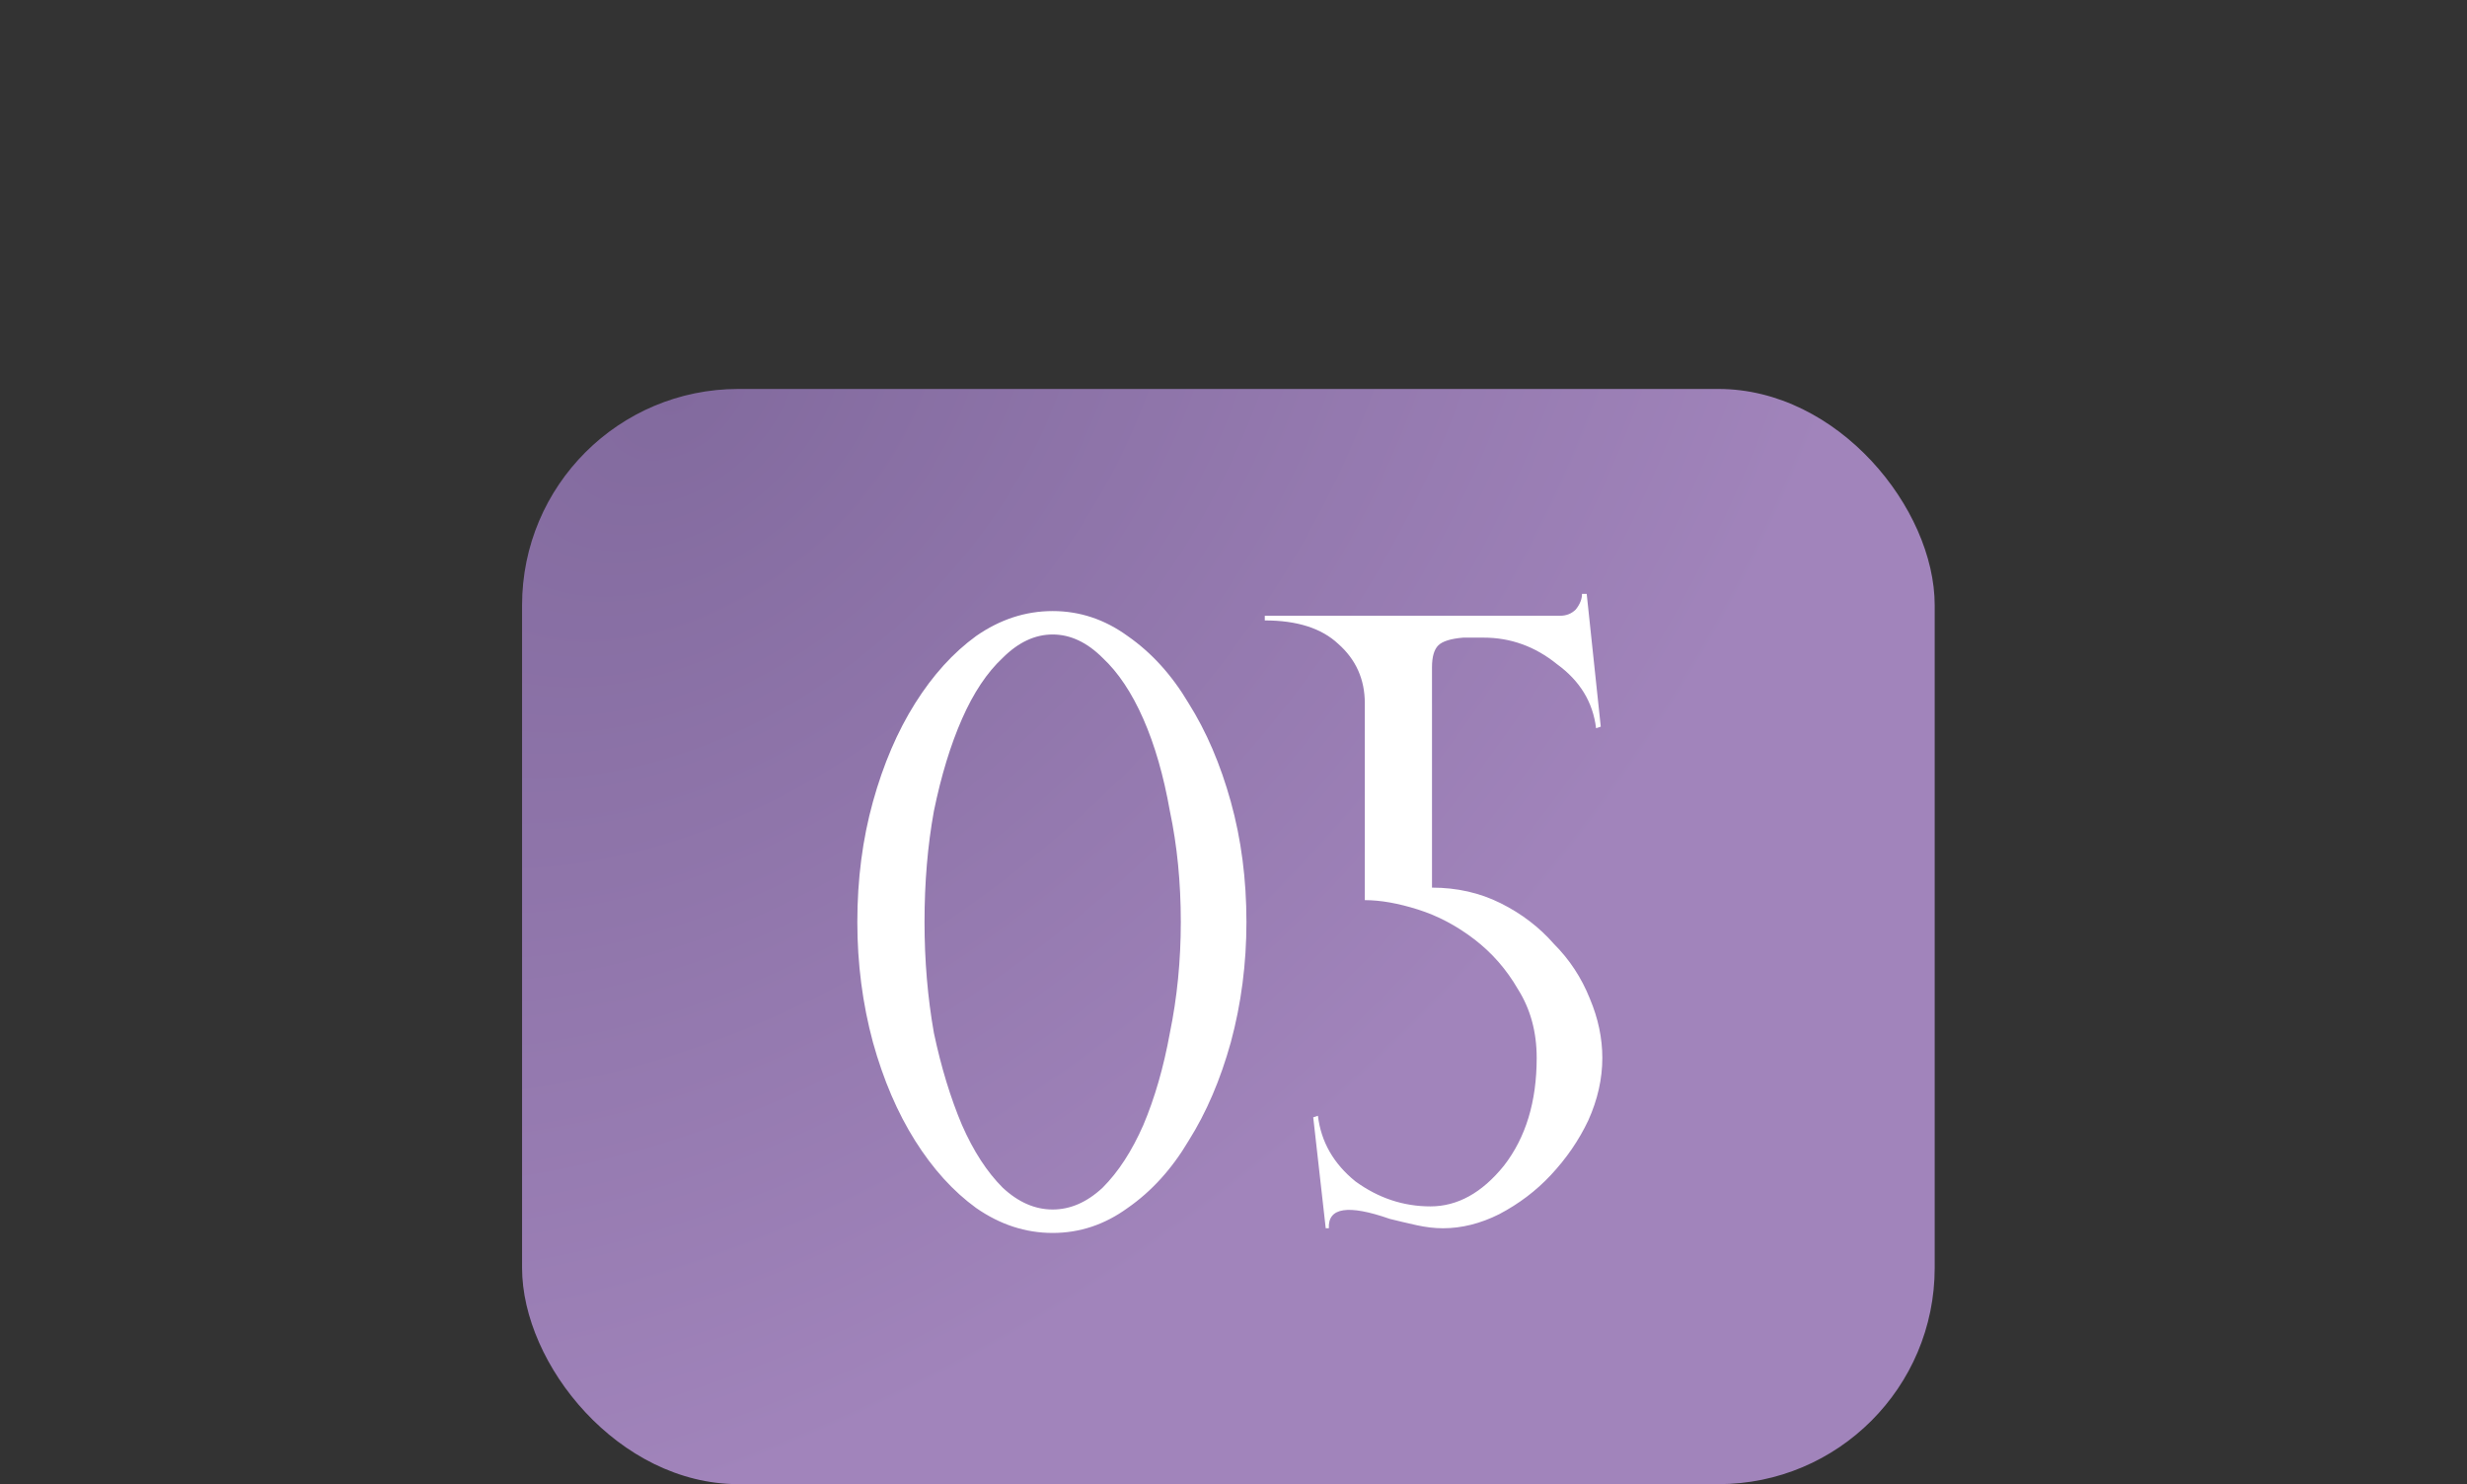
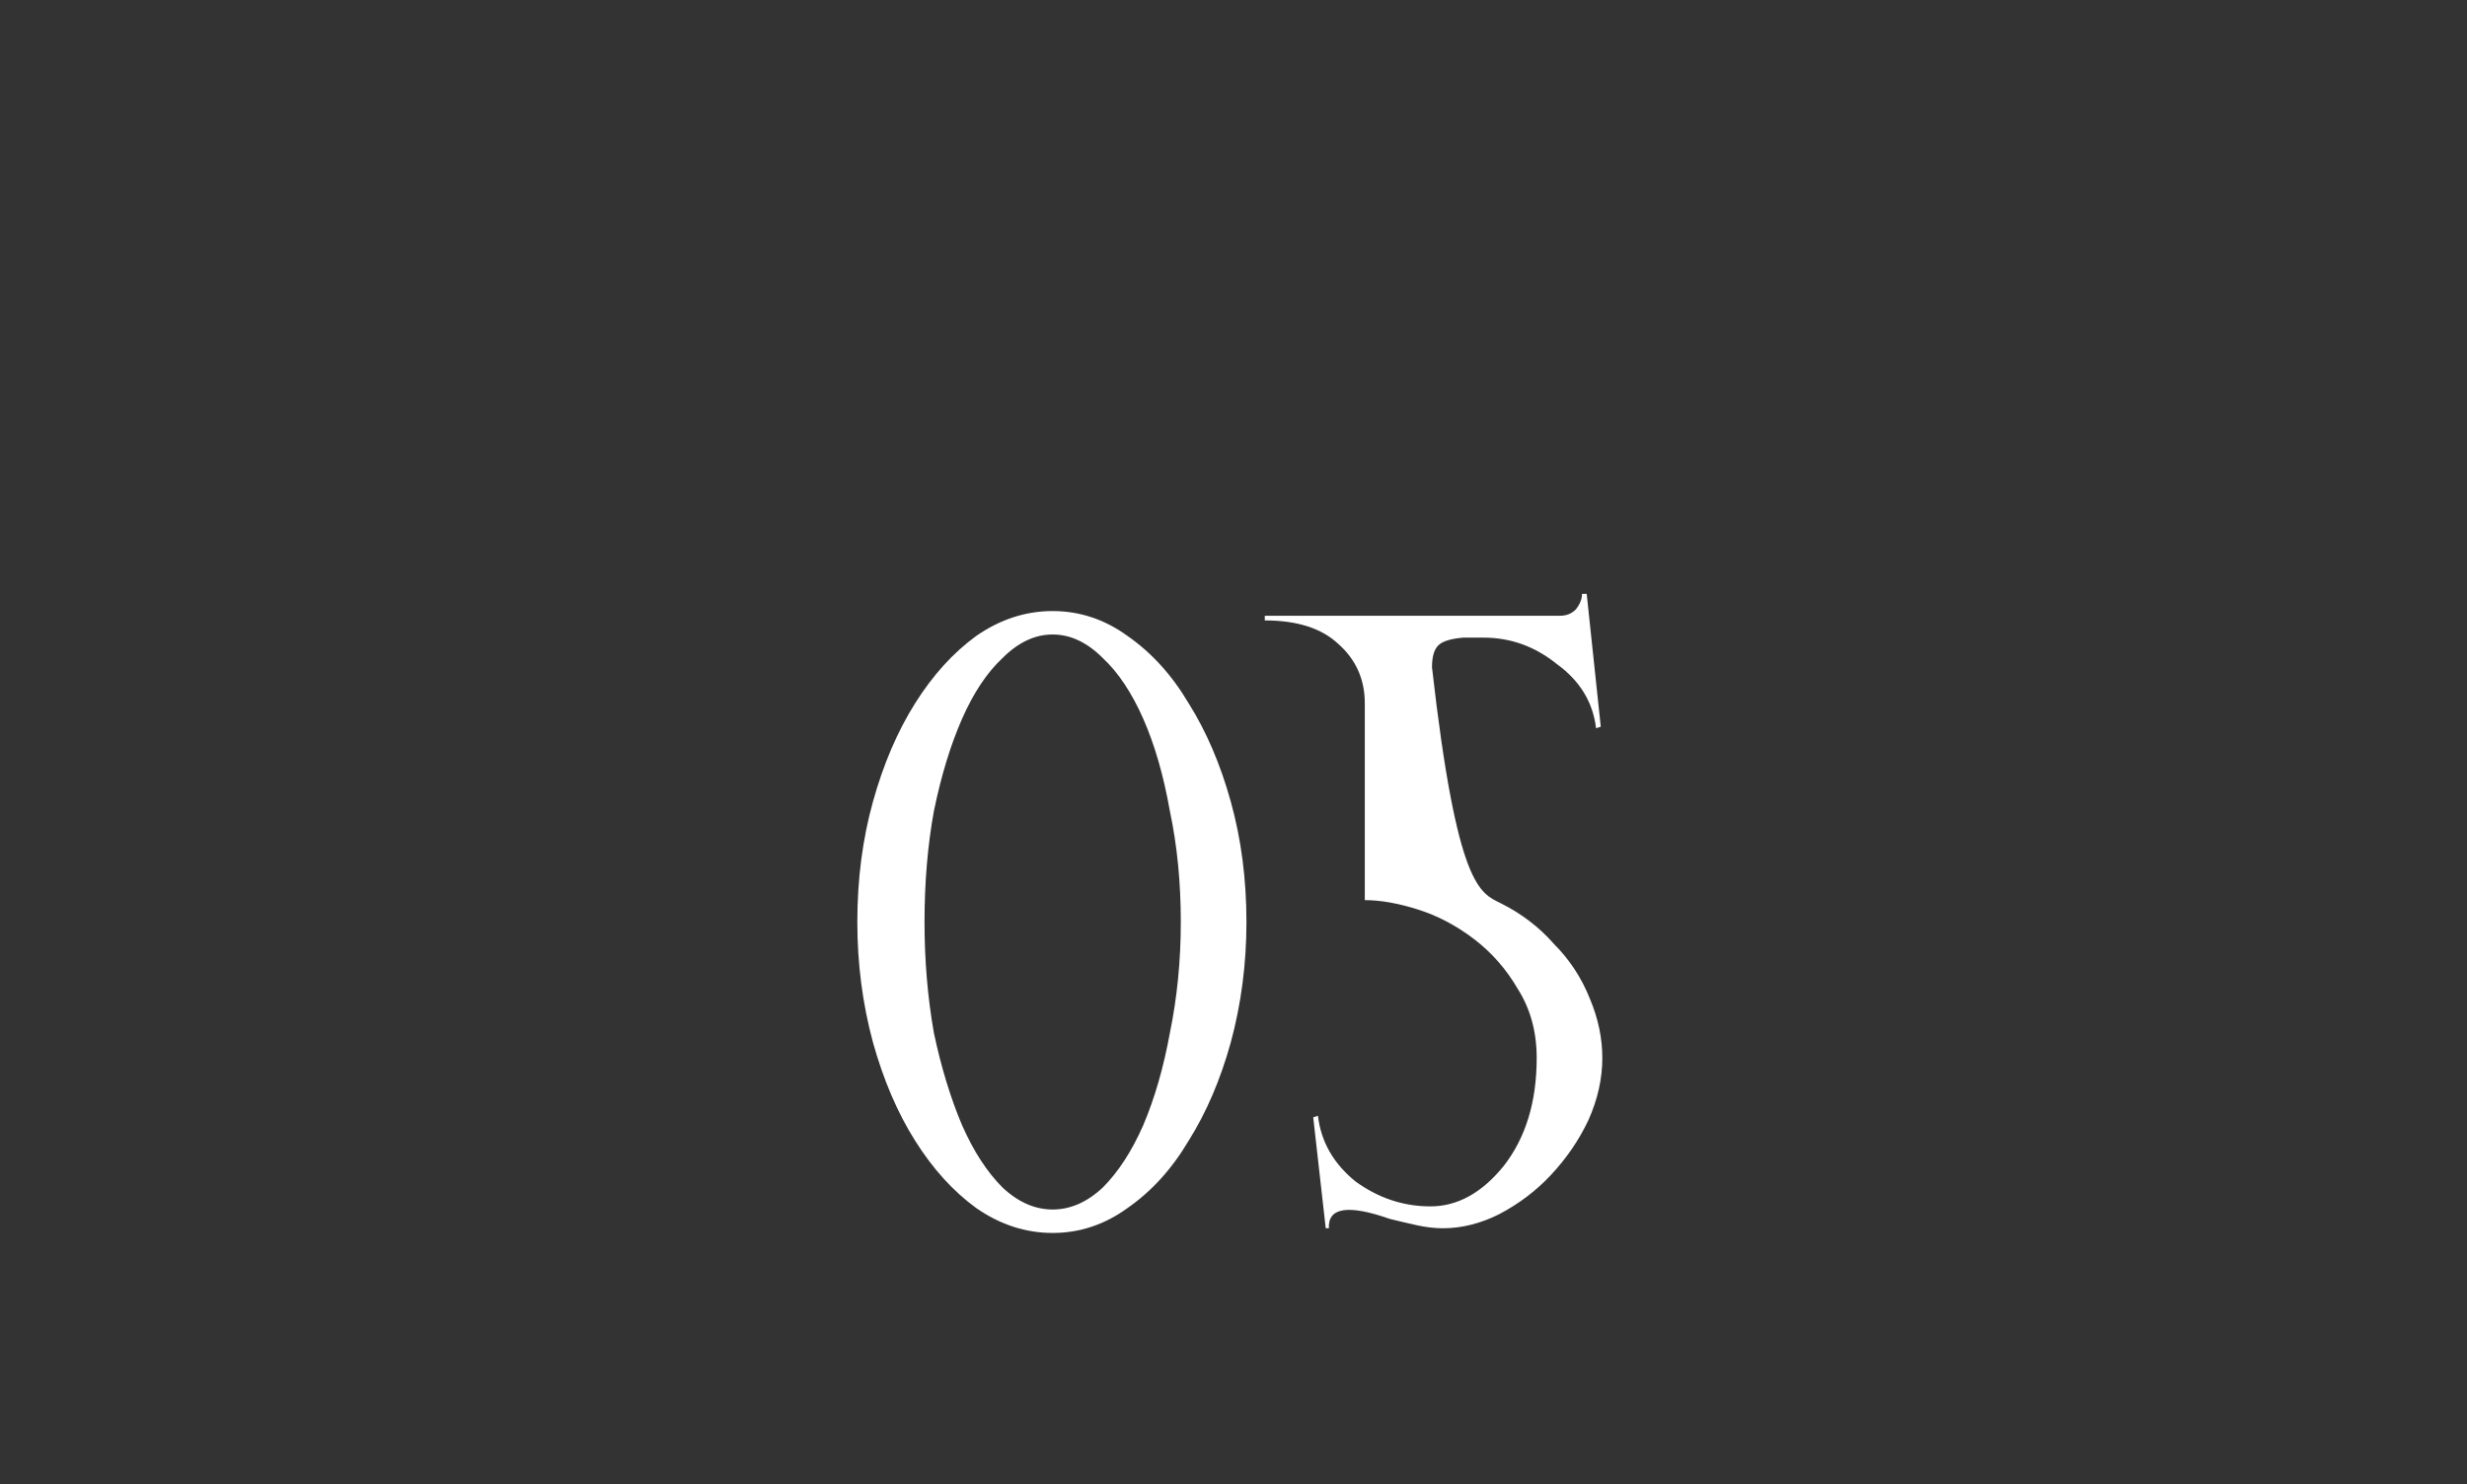
<svg xmlns="http://www.w3.org/2000/svg" width="241" height="145" viewBox="0 0 241 145" fill="none">
  <rect x="0" y="0" width="241" height="145" fill="#333333" stroke="none" />
-   <rect x="51" y="38" width="138" height="107" rx="21.13" fill="url(#paint0_radial_148_149)" />
-   <path d="M102.834 59.7C105.48 59.7 107.923 60.514 110.162 62.142C112.502 63.77 114.487 65.959 116.115 68.707C117.846 71.454 119.219 74.66 120.237 78.324C121.255 81.988 121.764 85.906 121.764 90.079C121.764 94.15 121.255 98.068 120.237 101.834C119.219 105.497 117.846 108.703 116.115 111.451C114.487 114.199 112.502 116.387 110.162 118.015C107.923 119.644 105.48 120.458 102.834 120.458C100.188 120.458 97.695 119.644 95.354 118.015C93.115 116.387 91.13 114.199 89.4 111.451C87.67 108.703 86.296 105.497 85.278 101.834C84.26 98.068 83.752 94.15 83.752 90.079C83.752 85.906 84.26 81.988 85.278 78.324C86.296 74.66 87.67 71.454 89.4 68.707C91.13 65.959 93.115 63.77 95.354 62.142C97.695 60.514 100.188 59.7 102.834 59.7ZM102.834 118.168C104.564 118.168 106.193 117.456 107.719 116.031C109.246 114.504 110.569 112.469 111.688 109.924C112.808 107.278 113.673 104.276 114.284 100.918C114.996 97.457 115.352 93.844 115.352 90.079C115.352 86.211 114.996 82.599 114.284 79.24C113.673 75.78 112.808 72.777 111.688 70.233C110.569 67.689 109.246 65.704 107.719 64.279C106.193 62.753 104.564 61.989 102.834 61.989C101.104 61.989 99.476 62.753 97.949 64.279C96.422 65.704 95.099 67.689 93.98 70.233C92.86 72.777 91.944 75.78 91.232 79.24C90.621 82.599 90.316 86.211 90.316 90.079C90.316 93.844 90.621 97.457 91.232 100.918C91.944 104.276 92.86 107.278 93.98 109.924C95.099 112.469 96.422 114.504 97.949 116.031C99.476 117.456 101.104 118.168 102.834 118.168ZM156.531 103.36C156.531 105.396 156.073 107.431 155.157 109.467C154.241 111.4 153.02 113.181 151.493 114.81C150.068 116.336 148.389 117.608 146.455 118.626C144.623 119.542 142.791 120 140.96 120C140.145 120 139.28 119.898 138.364 119.695C137.448 119.491 136.583 119.288 135.769 119.084C131.698 117.659 129.714 117.965 129.815 120H129.51L128.289 109.161L128.747 109.009C129.052 111.553 130.273 113.69 132.411 115.42C134.65 117.049 137.092 117.863 139.738 117.863C142.384 117.863 144.776 116.54 146.913 113.894C149.05 111.146 150.119 107.635 150.119 103.36C150.119 100.816 149.508 98.577 148.287 96.643C147.168 94.709 145.743 93.081 144.013 91.758C142.283 90.435 140.451 89.468 138.517 88.858C136.583 88.247 134.853 87.942 133.327 87.942V68.707C133.327 66.366 132.461 64.432 130.731 62.905C129.103 61.379 126.711 60.615 123.556 60.615V60.158H152.409C153.02 60.158 153.528 59.954 153.936 59.547C154.343 59.038 154.546 58.529 154.546 58.02H155.004L156.378 70.996L155.92 71.149C155.615 68.605 154.343 66.518 152.104 64.89C149.966 63.16 147.575 62.295 144.929 62.295H142.944C141.723 62.397 140.909 62.651 140.502 63.058C140.094 63.465 139.891 64.178 139.891 65.195V86.72C142.333 86.72 144.572 87.229 146.608 88.247C148.643 89.265 150.373 90.588 151.798 92.216C153.325 93.743 154.495 95.524 155.309 97.559C156.124 99.493 156.531 101.426 156.531 103.36Z" fill="white" />
+   <path d="M102.834 59.7C105.48 59.7 107.923 60.514 110.162 62.142C112.502 63.77 114.487 65.959 116.115 68.707C117.846 71.454 119.219 74.66 120.237 78.324C121.255 81.988 121.764 85.906 121.764 90.079C121.764 94.15 121.255 98.068 120.237 101.834C119.219 105.497 117.846 108.703 116.115 111.451C114.487 114.199 112.502 116.387 110.162 118.015C107.923 119.644 105.48 120.458 102.834 120.458C100.188 120.458 97.695 119.644 95.354 118.015C93.115 116.387 91.13 114.199 89.4 111.451C87.67 108.703 86.296 105.497 85.278 101.834C84.26 98.068 83.752 94.15 83.752 90.079C83.752 85.906 84.26 81.988 85.278 78.324C86.296 74.66 87.67 71.454 89.4 68.707C91.13 65.959 93.115 63.77 95.354 62.142C97.695 60.514 100.188 59.7 102.834 59.7ZM102.834 118.168C104.564 118.168 106.193 117.456 107.719 116.031C109.246 114.504 110.569 112.469 111.688 109.924C112.808 107.278 113.673 104.276 114.284 100.918C114.996 97.457 115.352 93.844 115.352 90.079C115.352 86.211 114.996 82.599 114.284 79.24C113.673 75.78 112.808 72.777 111.688 70.233C110.569 67.689 109.246 65.704 107.719 64.279C106.193 62.753 104.564 61.989 102.834 61.989C101.104 61.989 99.476 62.753 97.949 64.279C96.422 65.704 95.099 67.689 93.98 70.233C92.86 72.777 91.944 75.78 91.232 79.24C90.621 82.599 90.316 86.211 90.316 90.079C90.316 93.844 90.621 97.457 91.232 100.918C91.944 104.276 92.86 107.278 93.98 109.924C95.099 112.469 96.422 114.504 97.949 116.031C99.476 117.456 101.104 118.168 102.834 118.168ZM156.531 103.36C156.531 105.396 156.073 107.431 155.157 109.467C154.241 111.4 153.02 113.181 151.493 114.81C150.068 116.336 148.389 117.608 146.455 118.626C144.623 119.542 142.791 120 140.96 120C140.145 120 139.28 119.898 138.364 119.695C137.448 119.491 136.583 119.288 135.769 119.084C131.698 117.659 129.714 117.965 129.815 120H129.51L128.289 109.161L128.747 109.009C129.052 111.553 130.273 113.69 132.411 115.42C134.65 117.049 137.092 117.863 139.738 117.863C142.384 117.863 144.776 116.54 146.913 113.894C149.05 111.146 150.119 107.635 150.119 103.36C150.119 100.816 149.508 98.577 148.287 96.643C147.168 94.709 145.743 93.081 144.013 91.758C142.283 90.435 140.451 89.468 138.517 88.858C136.583 88.247 134.853 87.942 133.327 87.942V68.707C133.327 66.366 132.461 64.432 130.731 62.905C129.103 61.379 126.711 60.615 123.556 60.615V60.158H152.409C153.02 60.158 153.528 59.954 153.936 59.547C154.343 59.038 154.546 58.529 154.546 58.02H155.004L156.378 70.996L155.92 71.149C155.615 68.605 154.343 66.518 152.104 64.89C149.966 63.16 147.575 62.295 144.929 62.295H142.944C141.723 62.397 140.909 62.651 140.502 63.058C140.094 63.465 139.891 64.178 139.891 65.195C142.333 86.72 144.572 87.229 146.608 88.247C148.643 89.265 150.373 90.588 151.798 92.216C153.325 93.743 154.495 95.524 155.309 97.559C156.124 99.493 156.531 101.426 156.531 103.36Z" fill="white" />
  <defs>
    <radialGradient id="paint0_radial_148_149" cx="0" cy="0" r="1" gradientUnits="userSpaceOnUse" gradientTransform="translate(66.333 38) rotate(49.71) scale(95.924 137.905)">
      <stop stop-color="#826A9E" />
      <stop offset="1" stop-color="#A184BB" />
    </radialGradient>
  </defs>
</svg>